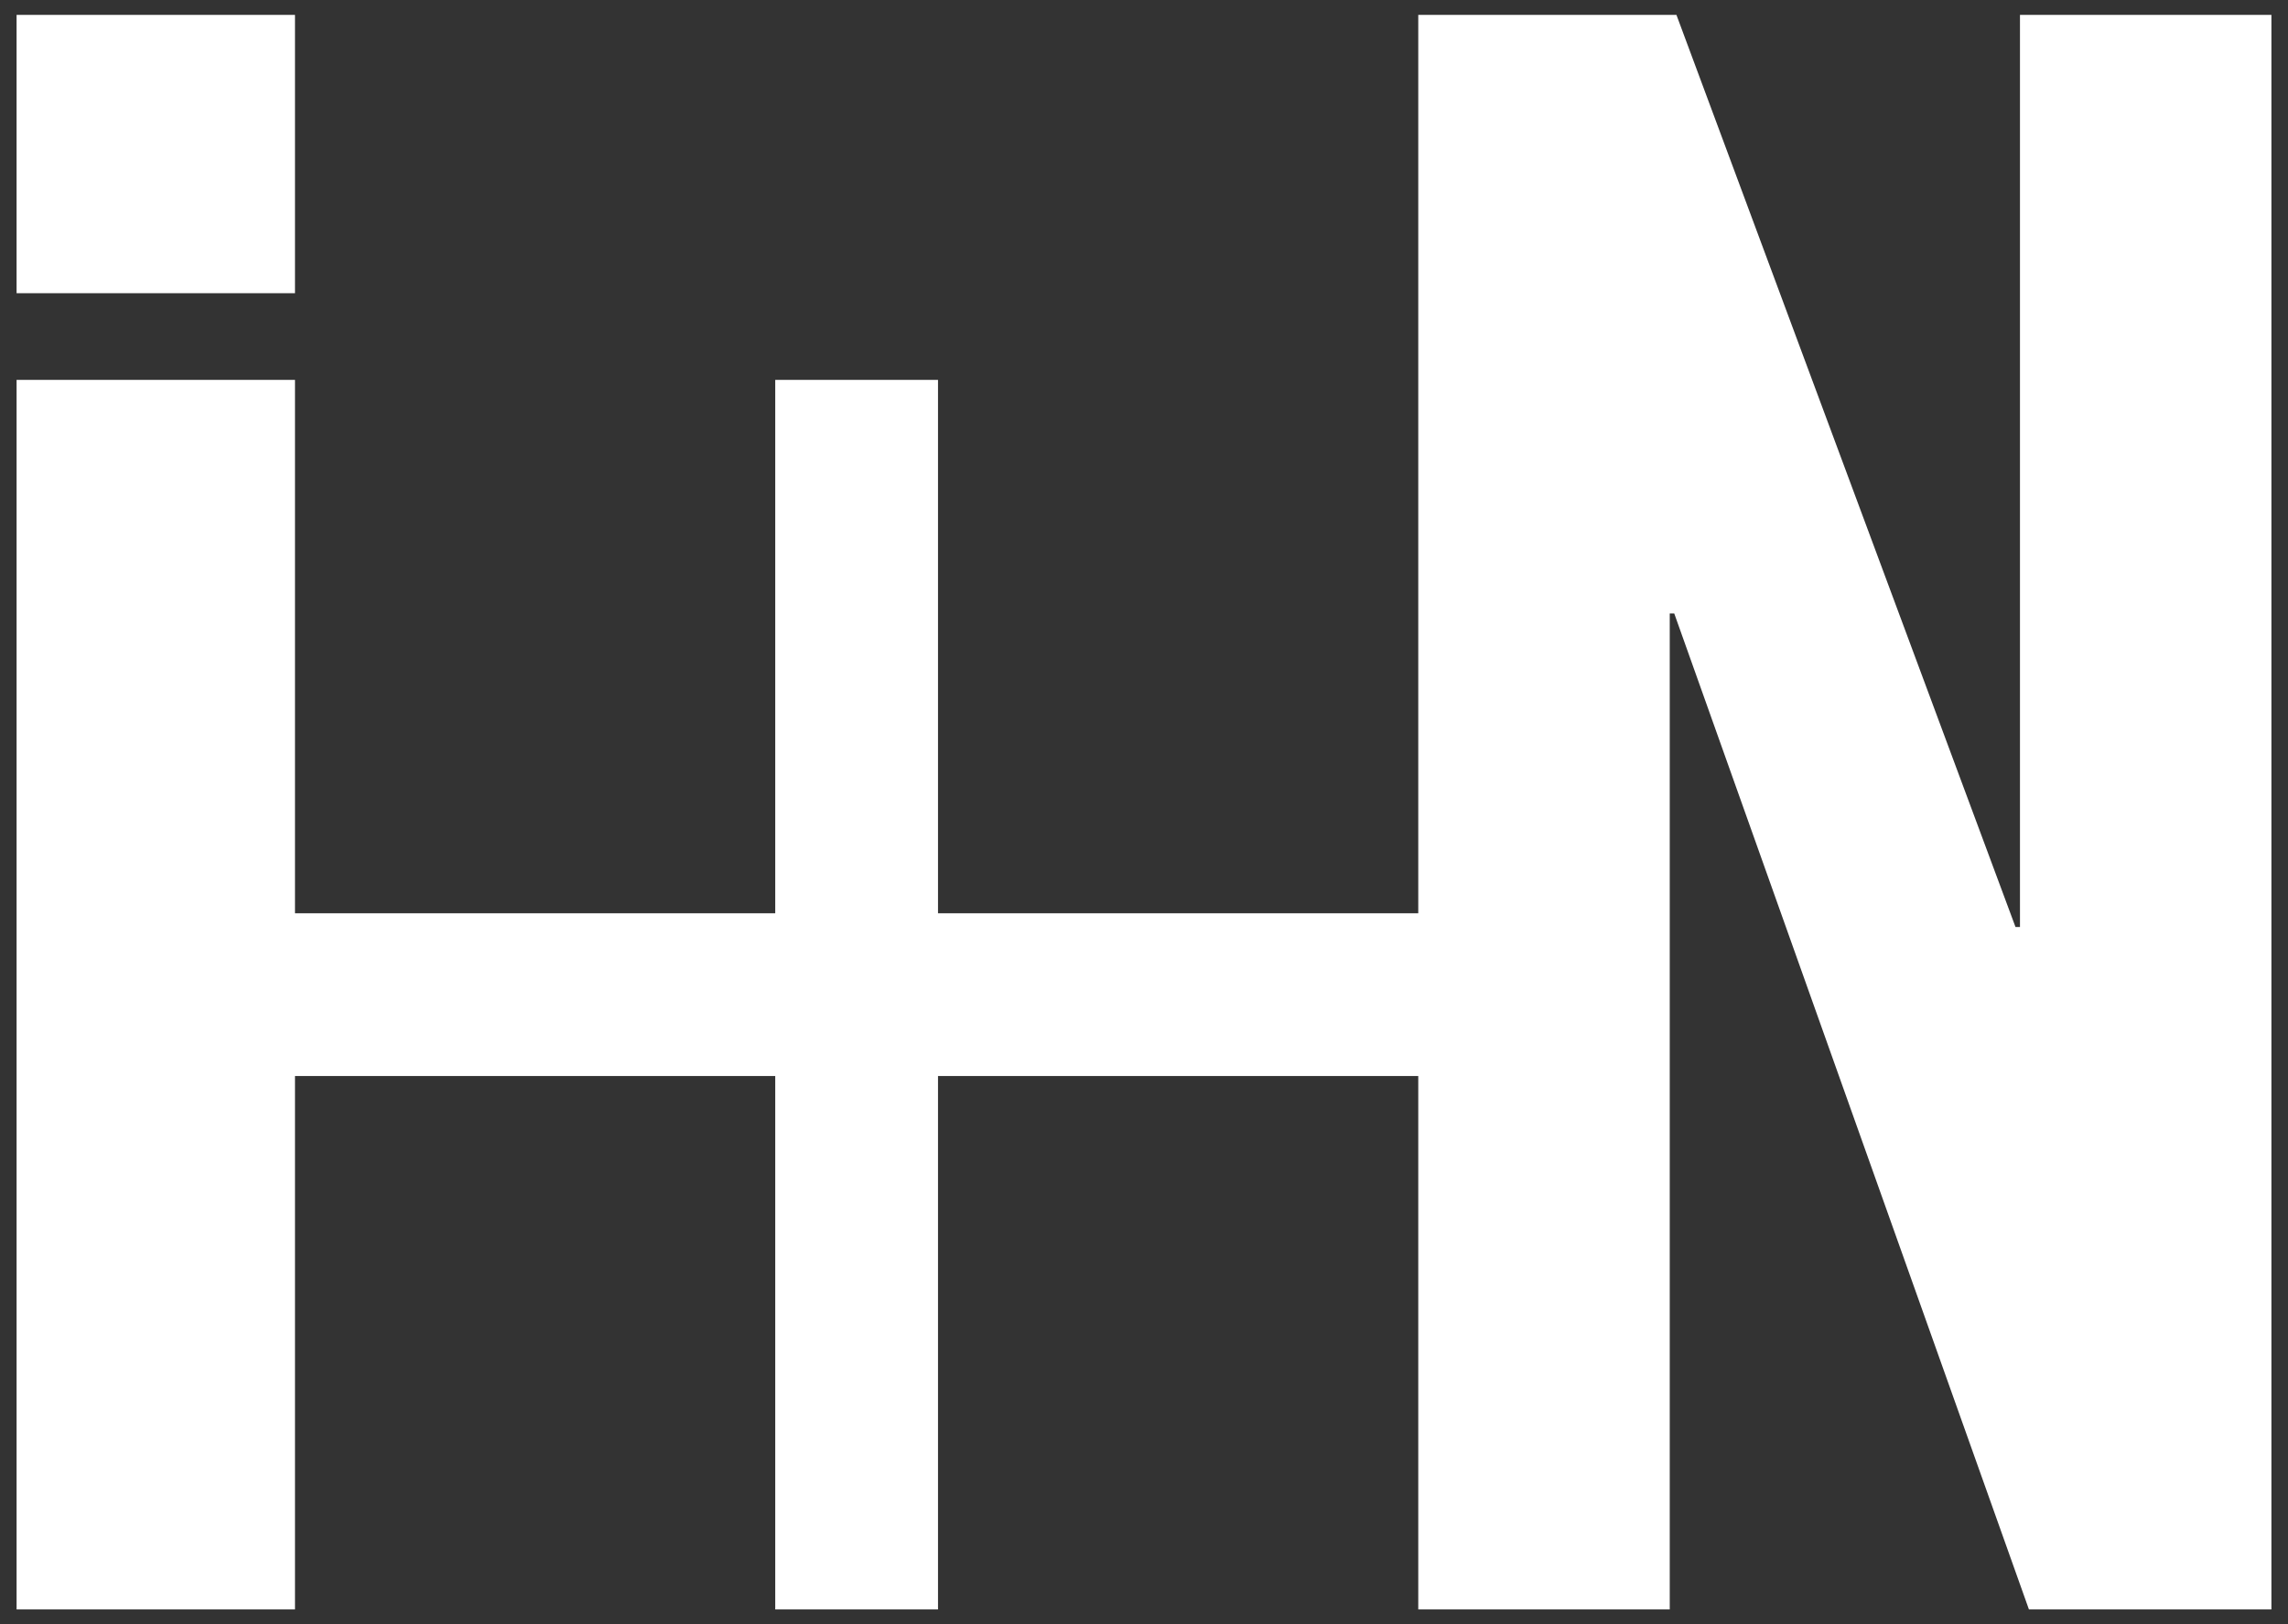
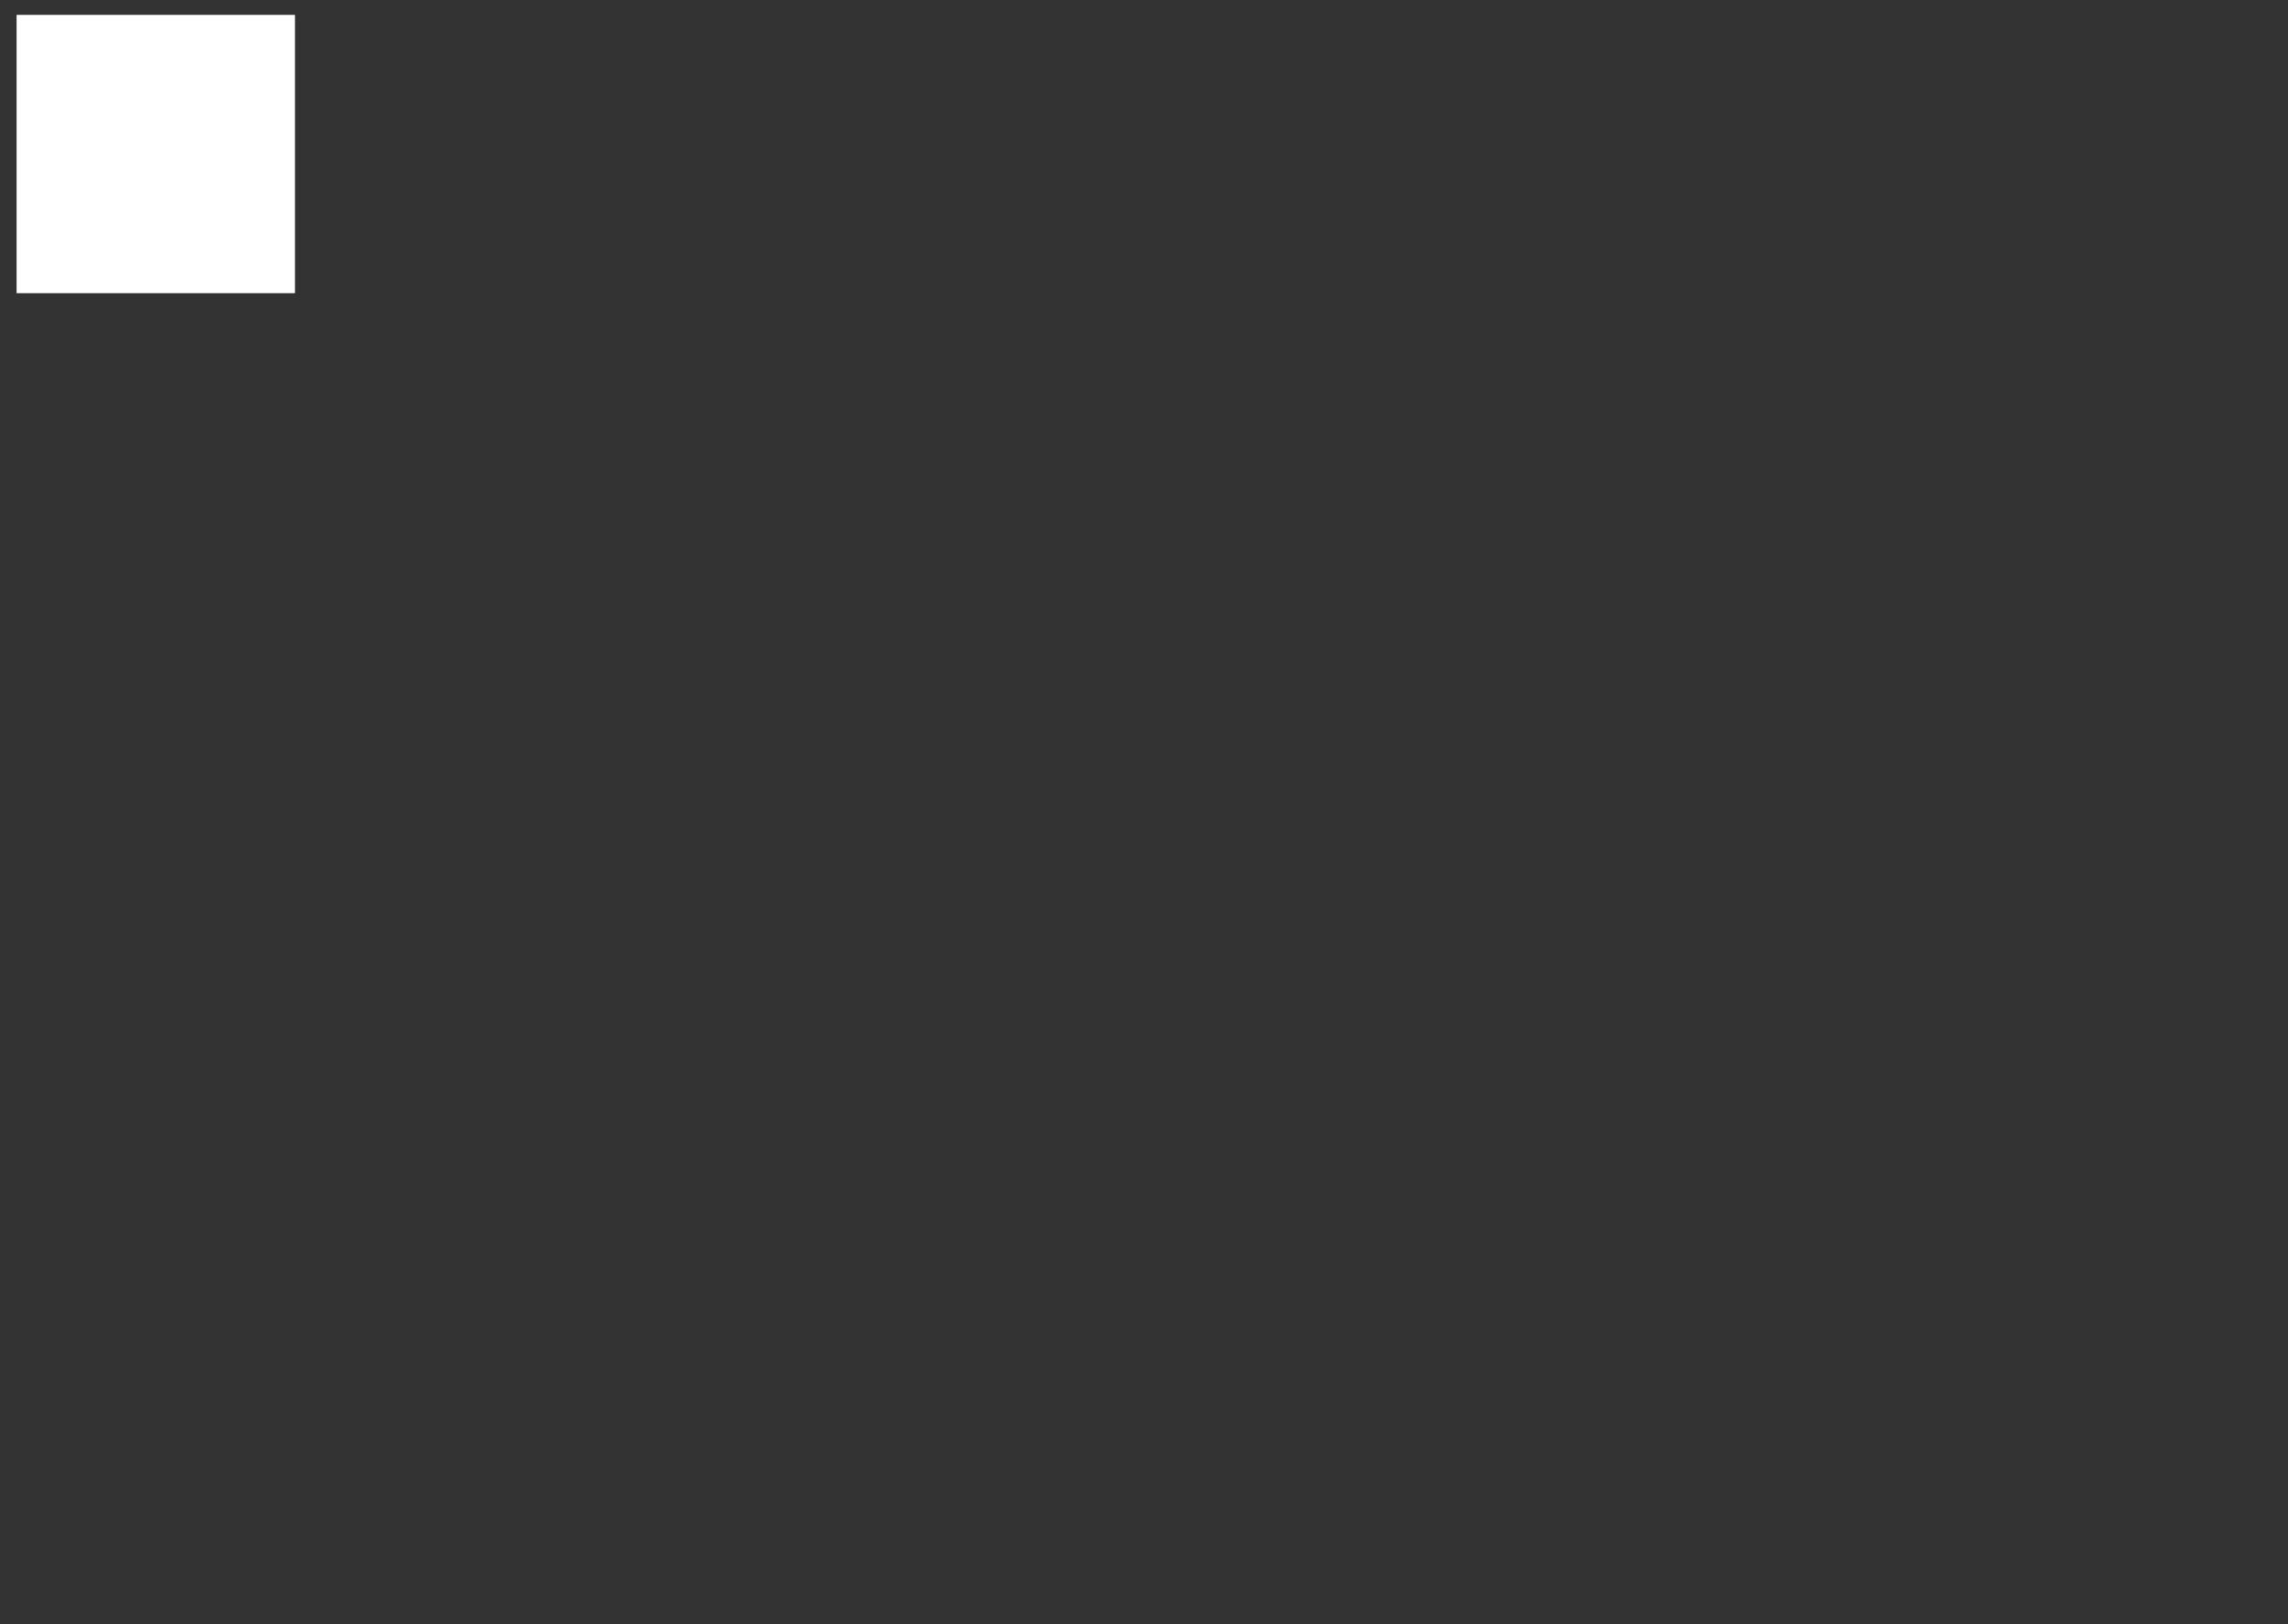
<svg xmlns="http://www.w3.org/2000/svg" width="69" height="49" viewBox="0 0 69 49" fill="none">
  <rect x="0" y="0" width="69" height="49" fill="#333333" stroke="none" />
-   <path d="M68.5 48.55V0.449H60.917V27.964H60.782L50.557 0.449H42.771V27.55H28.288V11.46H23.379V27.55H8.896V11.46H0.5V48.55H8.896V32.459H23.379V48.55H28.288V32.459H42.771V48.55H50.355V18.504H50.49L61.187 48.55H68.5Z" fill="white" />
  <path d="M8.896 0.449H0.5V8.845H8.896V0.449Z" fill="white" />
</svg>